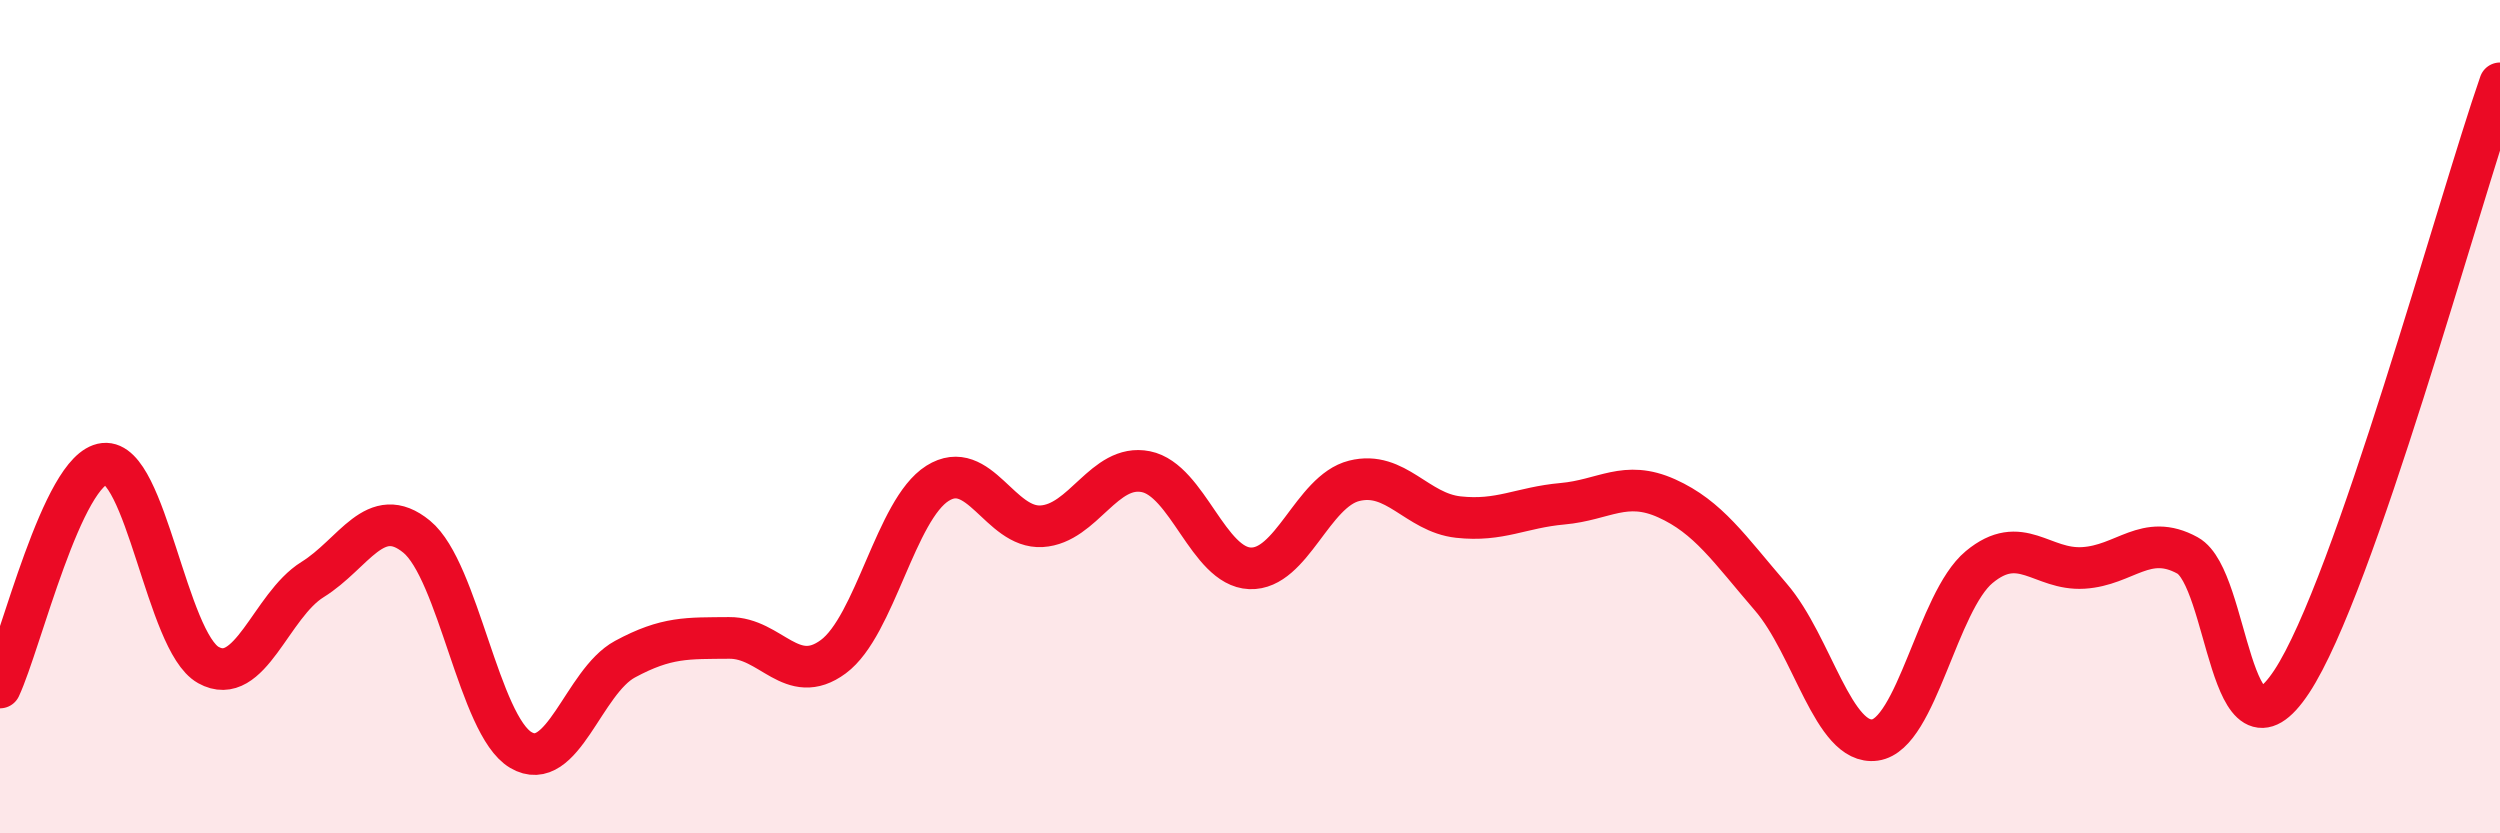
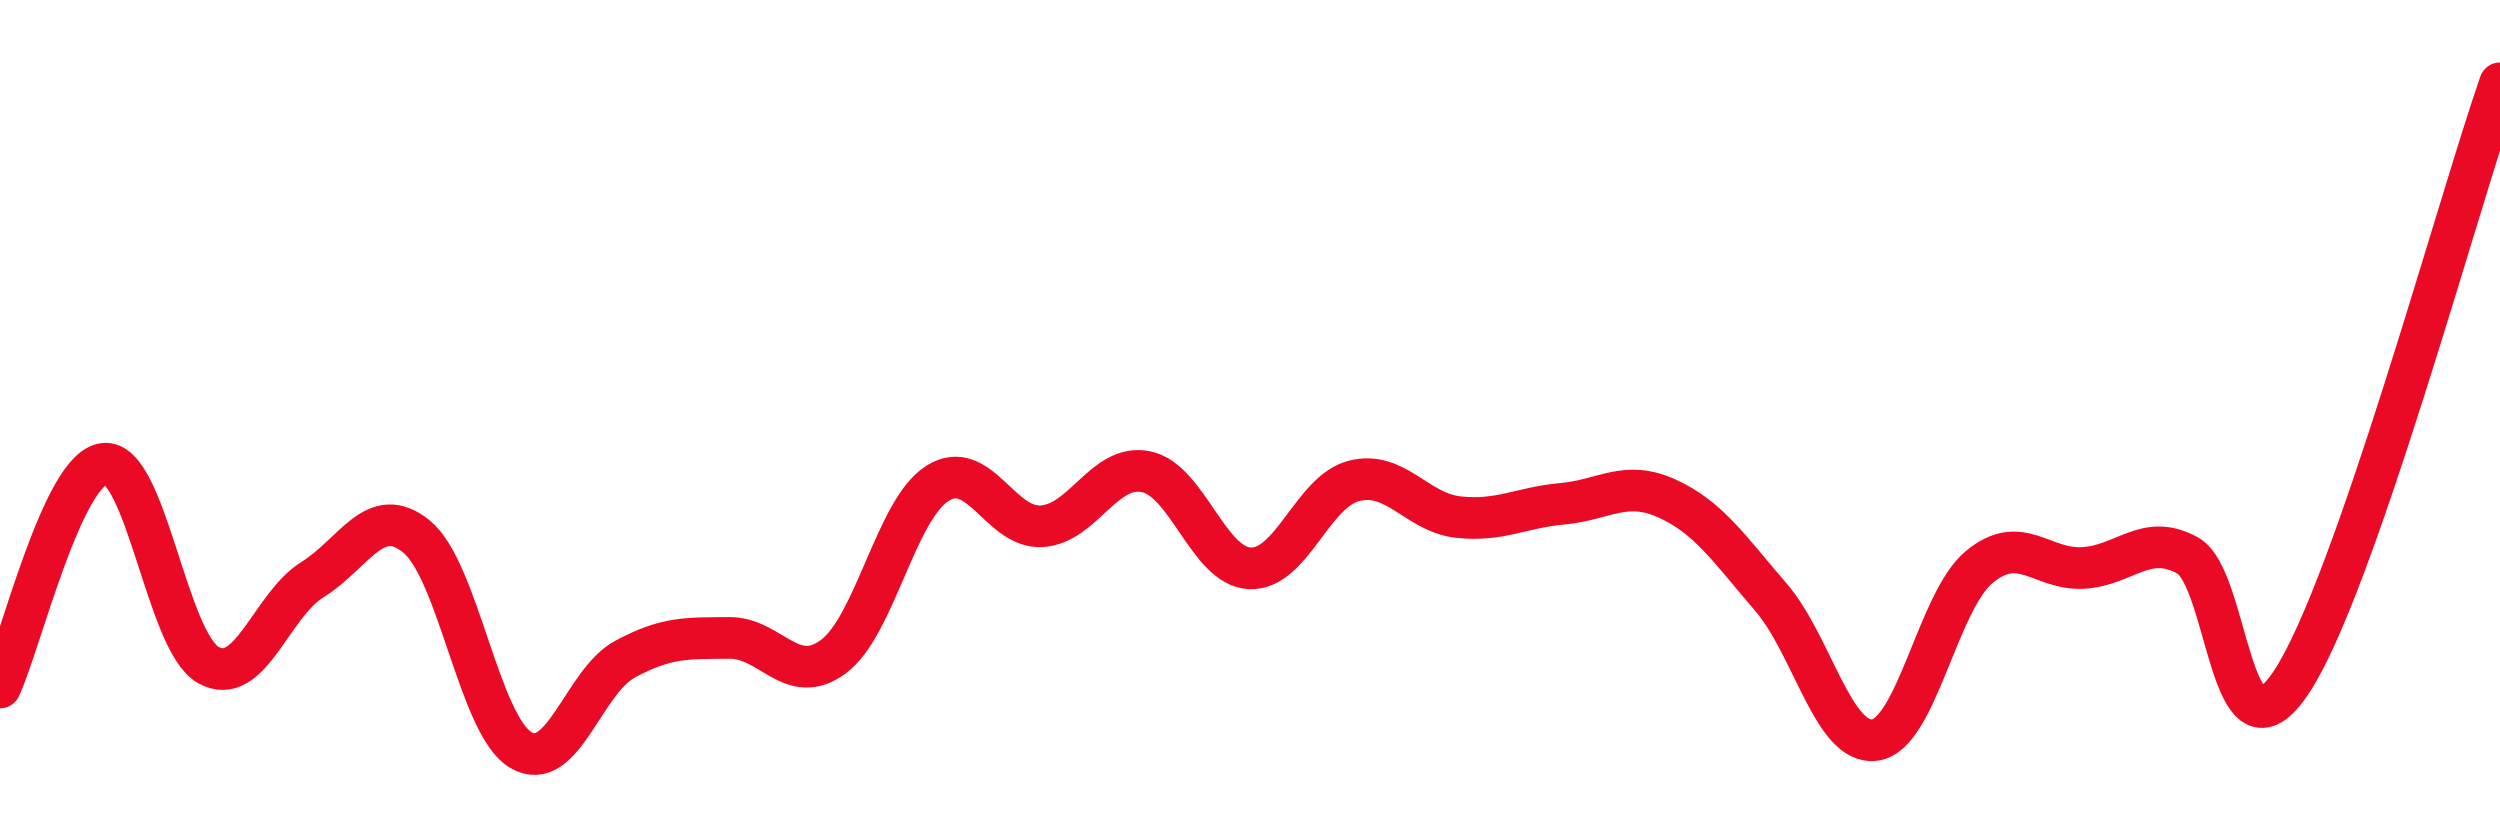
<svg xmlns="http://www.w3.org/2000/svg" width="60" height="20" viewBox="0 0 60 20">
-   <path d="M 0,16.5 C 0.5,15.43 1.5,11.24 2.5,11.13 C 3.5,11.02 4,15.4 5,15.96 C 6,16.52 6.5,14.53 7.5,13.91 C 8.5,13.29 9,12.06 10,12.88 C 11,13.7 11.5,17.41 12.5,18 C 13.5,18.59 14,16.36 15,15.82 C 16,15.28 16.5,15.32 17.5,15.31 C 18.5,15.3 19,16.5 20,15.76 C 21,15.02 21.5,12.23 22.5,11.6 C 23.5,10.97 24,12.69 25,12.63 C 26,12.57 26.5,11.12 27.5,11.32 C 28.5,11.52 29,13.6 30,13.64 C 31,13.68 31.5,11.79 32.5,11.54 C 33.5,11.29 34,12.3 35,12.41 C 36,12.52 36.5,12.18 37.5,12.09 C 38.5,12 39,11.51 40,11.96 C 41,12.41 41.5,13.17 42.5,14.33 C 43.5,15.49 44,17.9 45,17.76 C 46,17.62 46.5,14.44 47.5,13.61 C 48.5,12.78 49,13.69 50,13.63 C 51,13.57 51.5,12.78 52.5,13.33 C 53.5,13.88 53.5,18.63 55,16.36 C 56.5,14.09 59,4.87 60,2L60 20L0 20Z" fill="#EB0A25" opacity="0.1" stroke-linecap="round" stroke-linejoin="round" />
  <path d="M 0,16.5 C 0.5,15.43 1.5,11.24 2.5,11.13 C 3.5,11.02 4,15.4 5,15.96 C 6,16.52 6.5,14.53 7.5,13.91 C 8.5,13.29 9,12.06 10,12.88 C 11,13.7 11.5,17.41 12.5,18 C 13.5,18.59 14,16.36 15,15.82 C 16,15.28 16.5,15.32 17.5,15.31 C 18.5,15.3 19,16.5 20,15.76 C 21,15.02 21.5,12.23 22.5,11.6 C 23.5,10.97 24,12.69 25,12.63 C 26,12.57 26.5,11.12 27.5,11.32 C 28.5,11.52 29,13.6 30,13.64 C 31,13.68 31.5,11.79 32.5,11.54 C 33.5,11.29 34,12.3 35,12.41 C 36,12.52 36.5,12.18 37.5,12.09 C 38.5,12 39,11.51 40,11.96 C 41,12.41 41.5,13.17 42.5,14.33 C 43.5,15.49 44,17.9 45,17.76 C 46,17.62 46.5,14.44 47.5,13.61 C 48.5,12.78 49,13.69 50,13.63 C 51,13.57 51.5,12.78 52.5,13.33 C 53.5,13.88 53.5,18.63 55,16.36 C 56.5,14.09 59,4.87 60,2" stroke="#EB0A25" stroke-width="1" fill="none" stroke-linecap="round" stroke-linejoin="round" />
</svg>